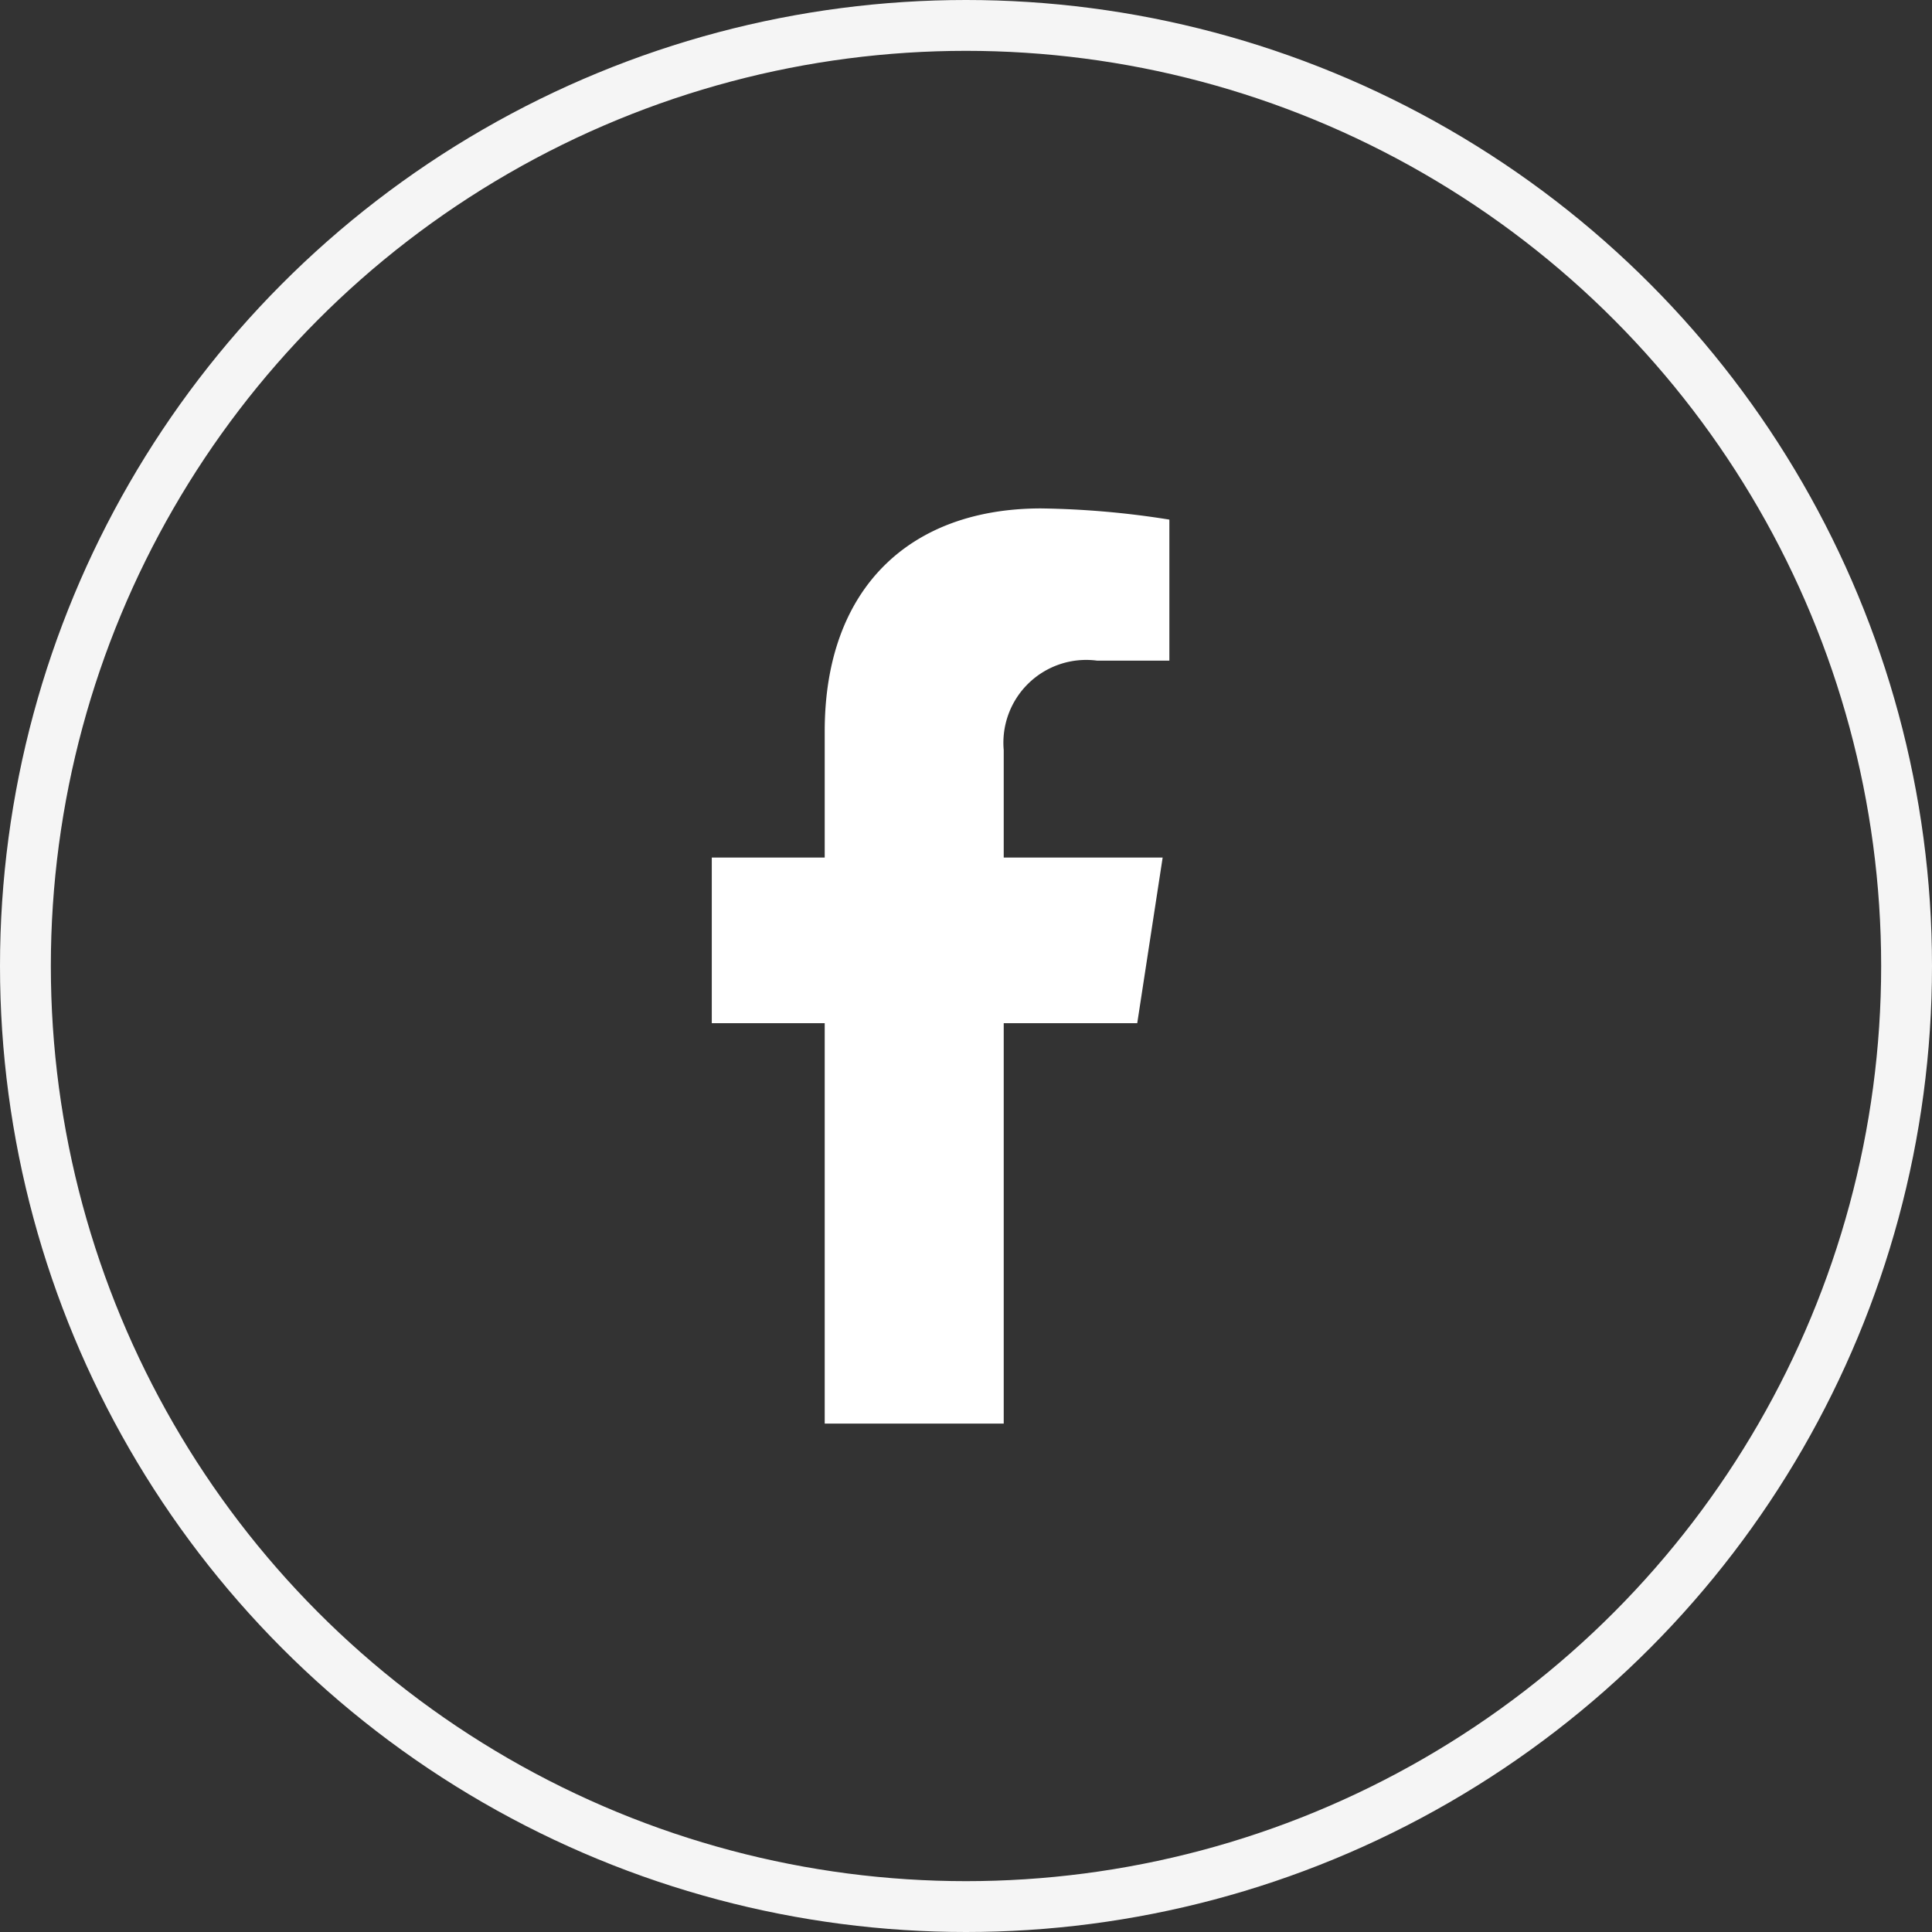
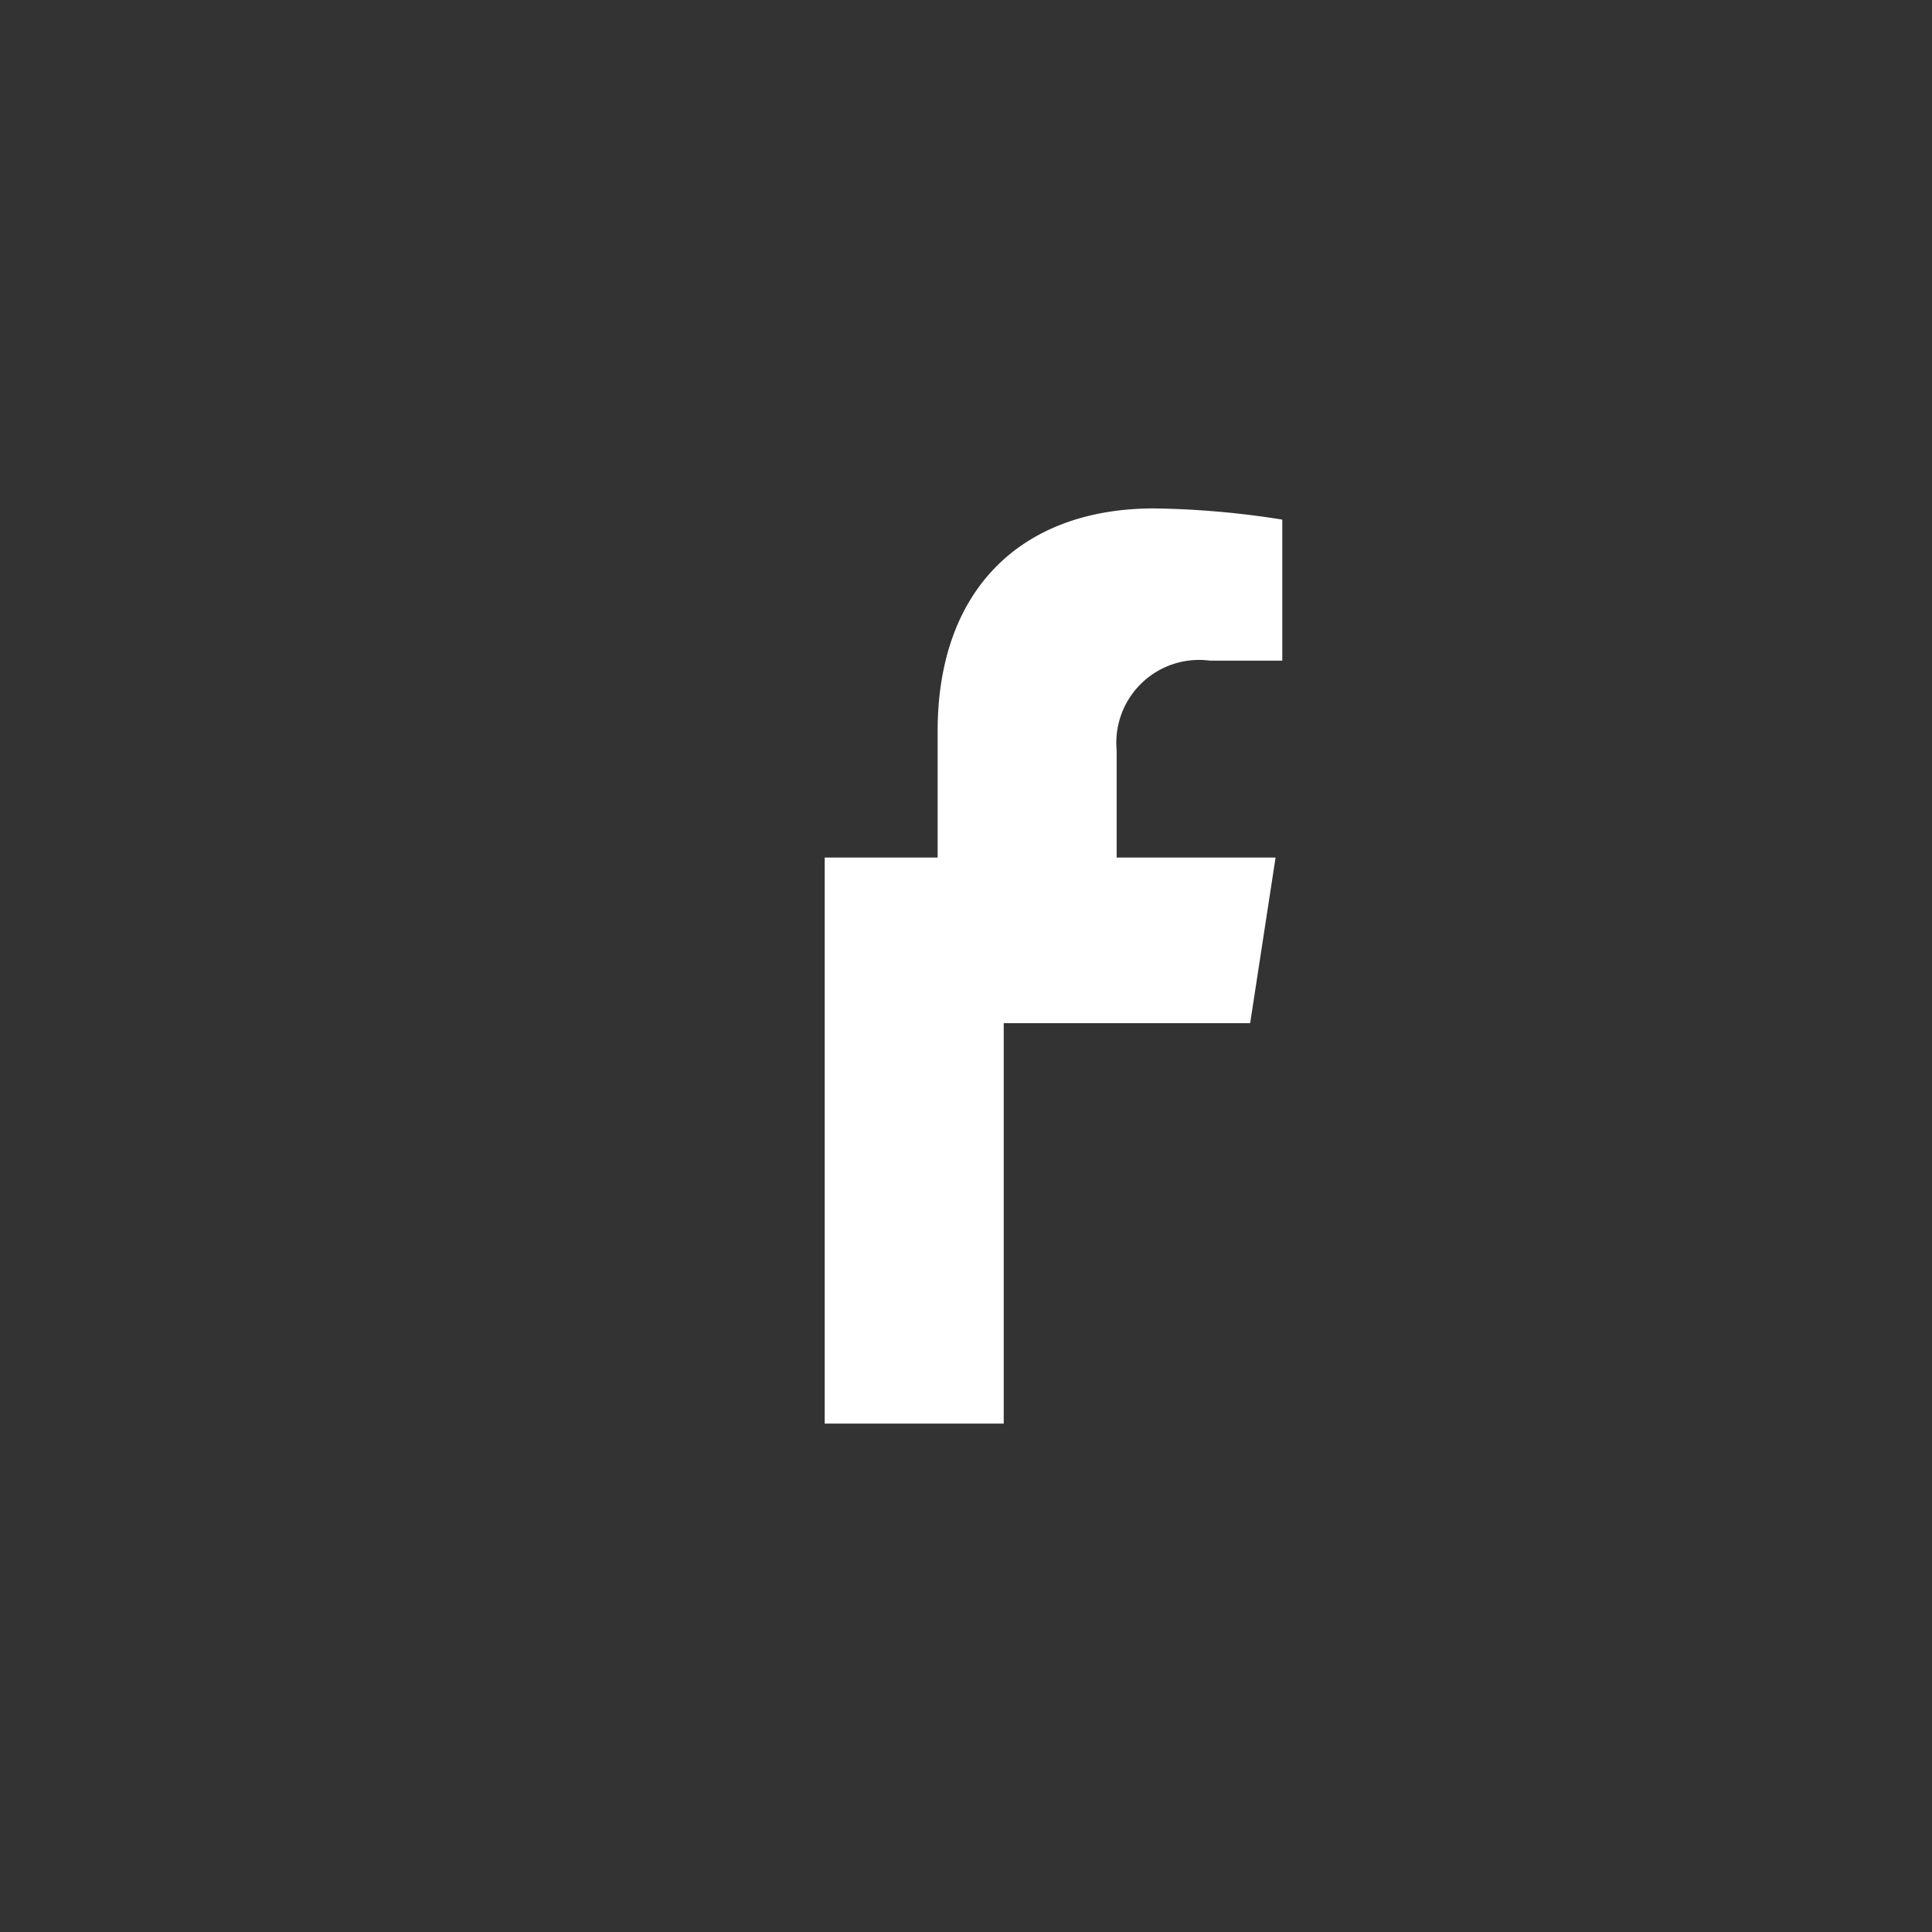
<svg xmlns="http://www.w3.org/2000/svg" viewBox="0 0 38 38">
  <rect x="0" y="0" width="38" height="38" fill="#333333" stroke="none" />
  <g id="Group_195" data-name="Group 195" transform="translate(-211 -8554)">
-     <path id="facebook-f" d="M1169.742,4058.125V4066h-3.521v-7.875H1164v-3.258h2.221v-2.482c0-2.825,1.682-4.385,4.257-4.385a17.344,17.344,0,0,1,2.522.22v2.774h-1.421a1.629,1.629,0,0,0-1.837,1.759v2.114h3.126l-.5,3.258Z" transform="translate(-939 4516)" fill="#fff" />
+     <path id="facebook-f" d="M1169.742,4058.125V4066h-3.521v-7.875v-3.258h2.221v-2.482c0-2.825,1.682-4.385,4.257-4.385a17.344,17.344,0,0,1,2.522.22v2.774h-1.421a1.629,1.629,0,0,0-1.837,1.759v2.114h3.126l-.5,3.258Z" transform="translate(-939 4516)" fill="#fff" />
    <g id="Ellipse_114" data-name="Ellipse 114" transform="translate(211 8554)" fill="none" stroke="#f5f5f5" stroke-width="1">
      <circle cx="19" cy="19" r="19" stroke="none" />
-       <circle cx="19" cy="19" r="18.5" fill="none" />
    </g>
  </g>
</svg>